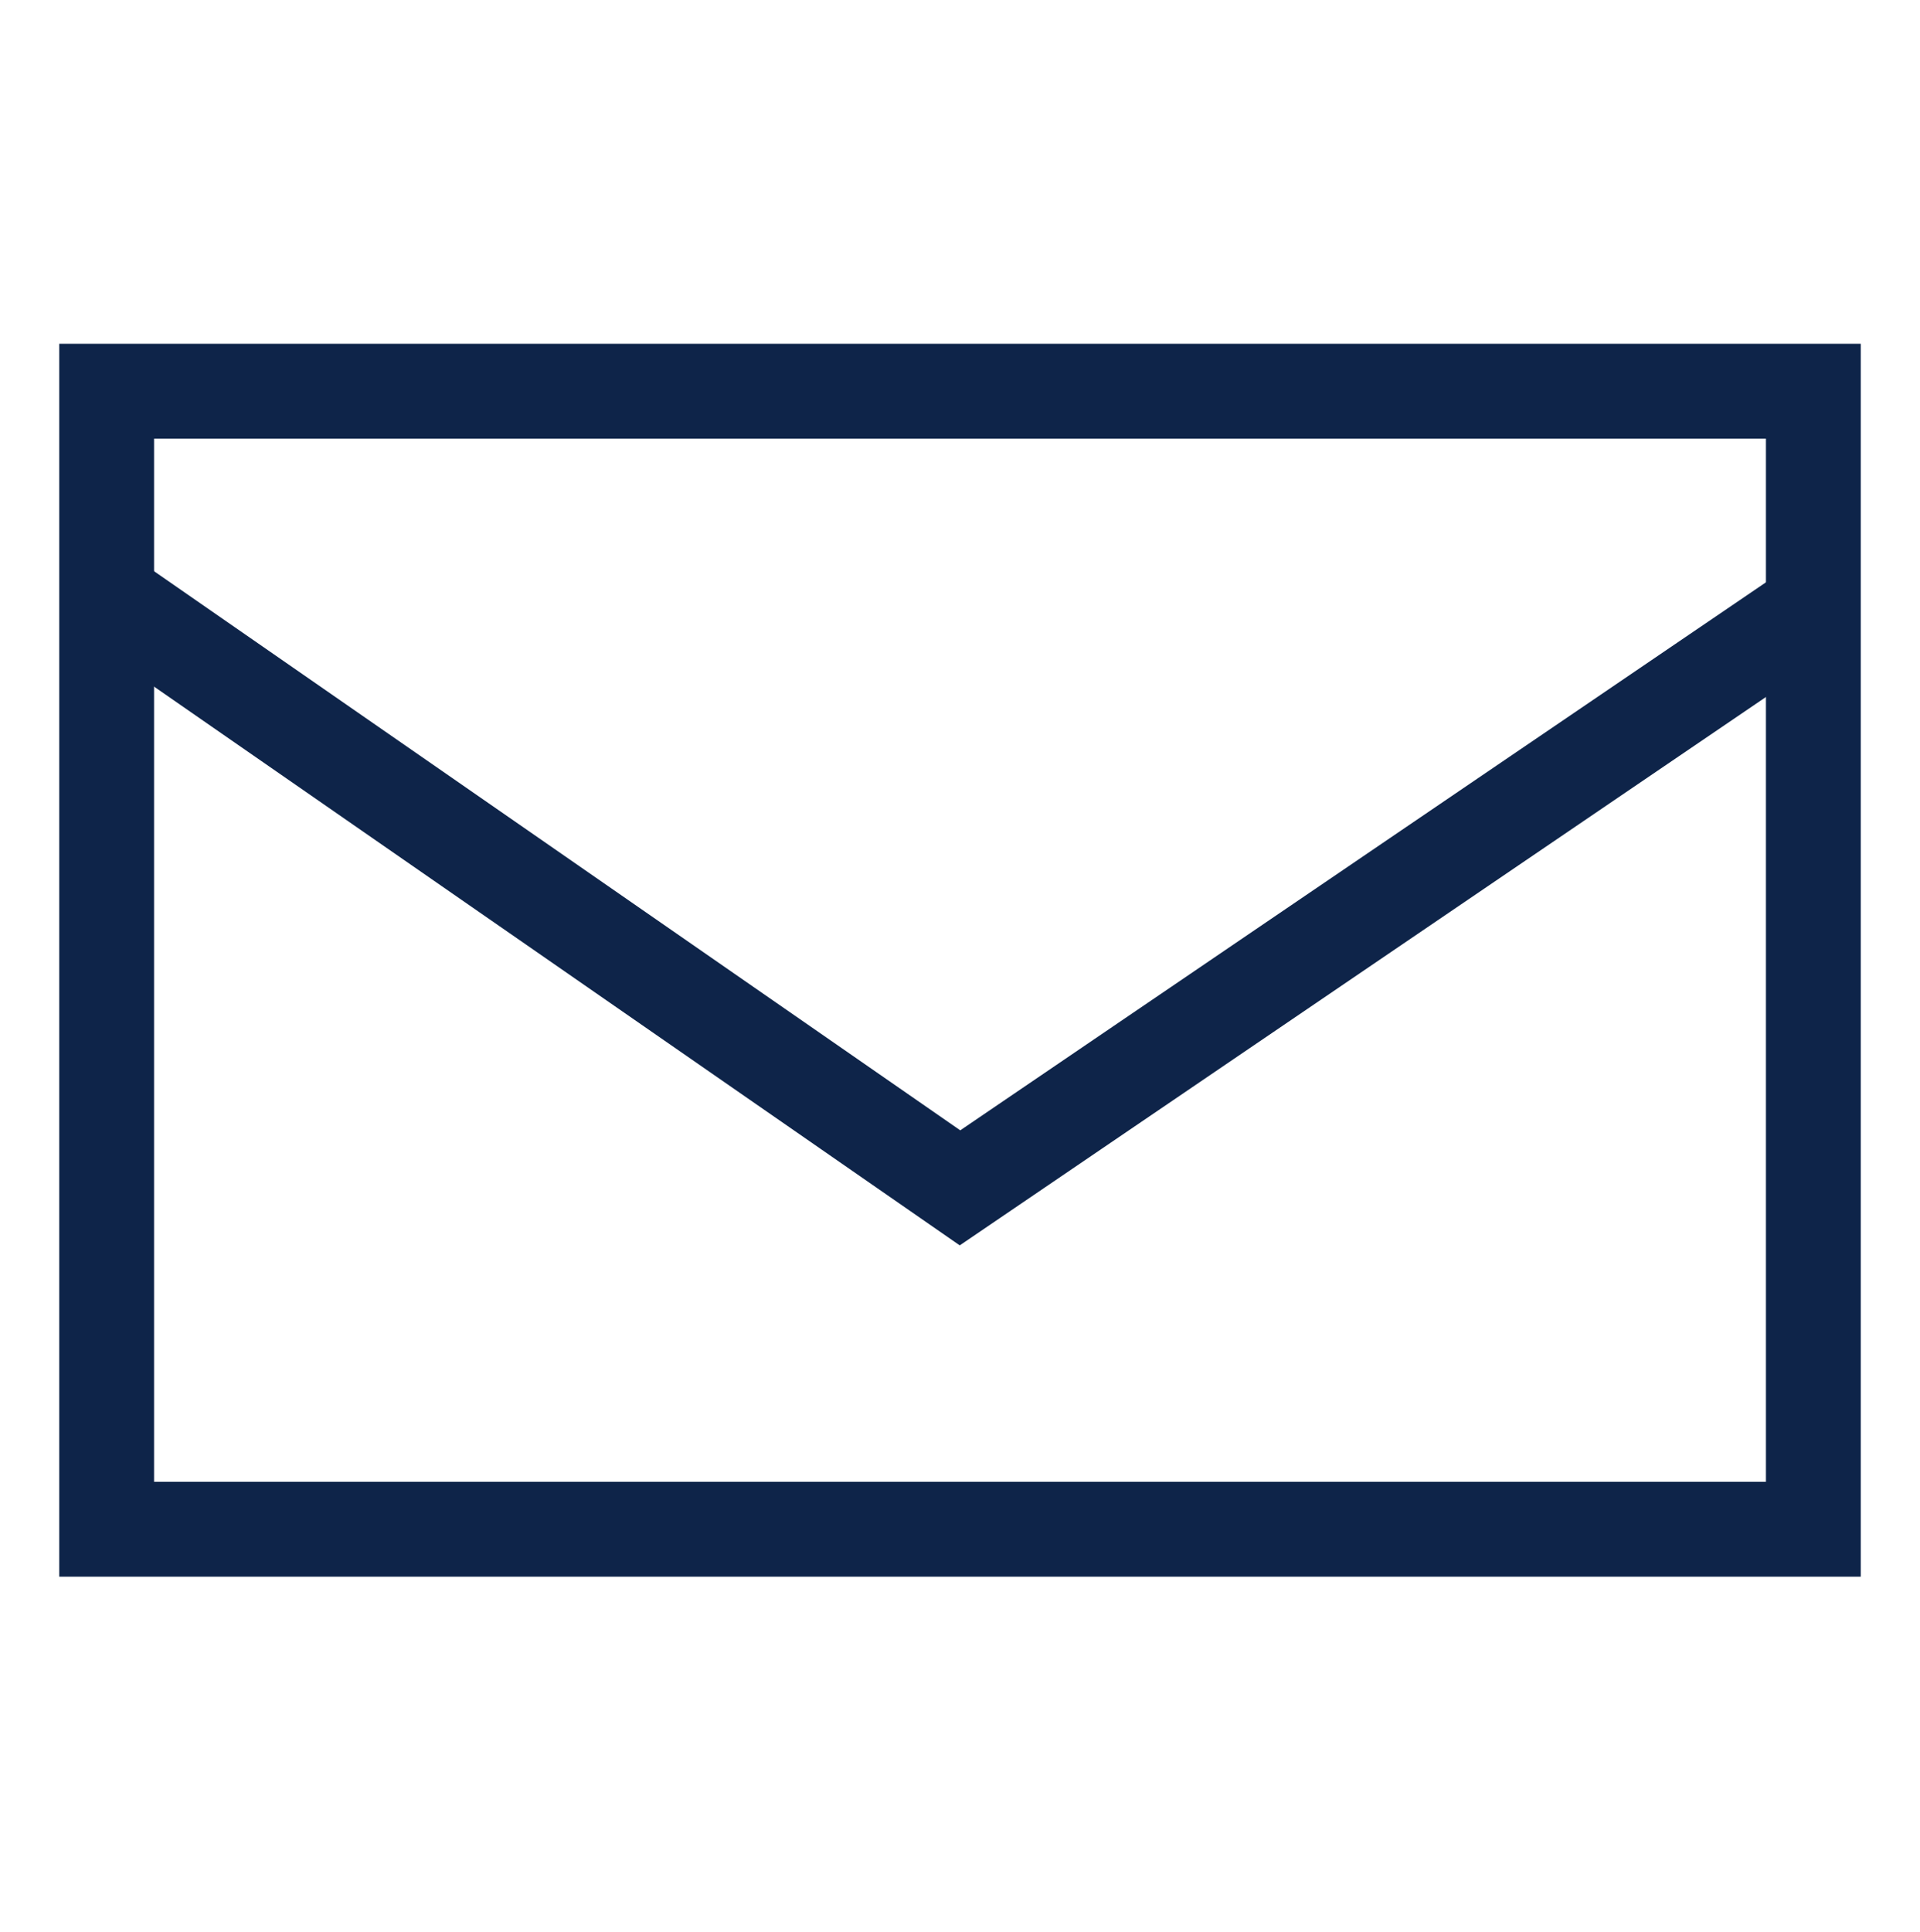
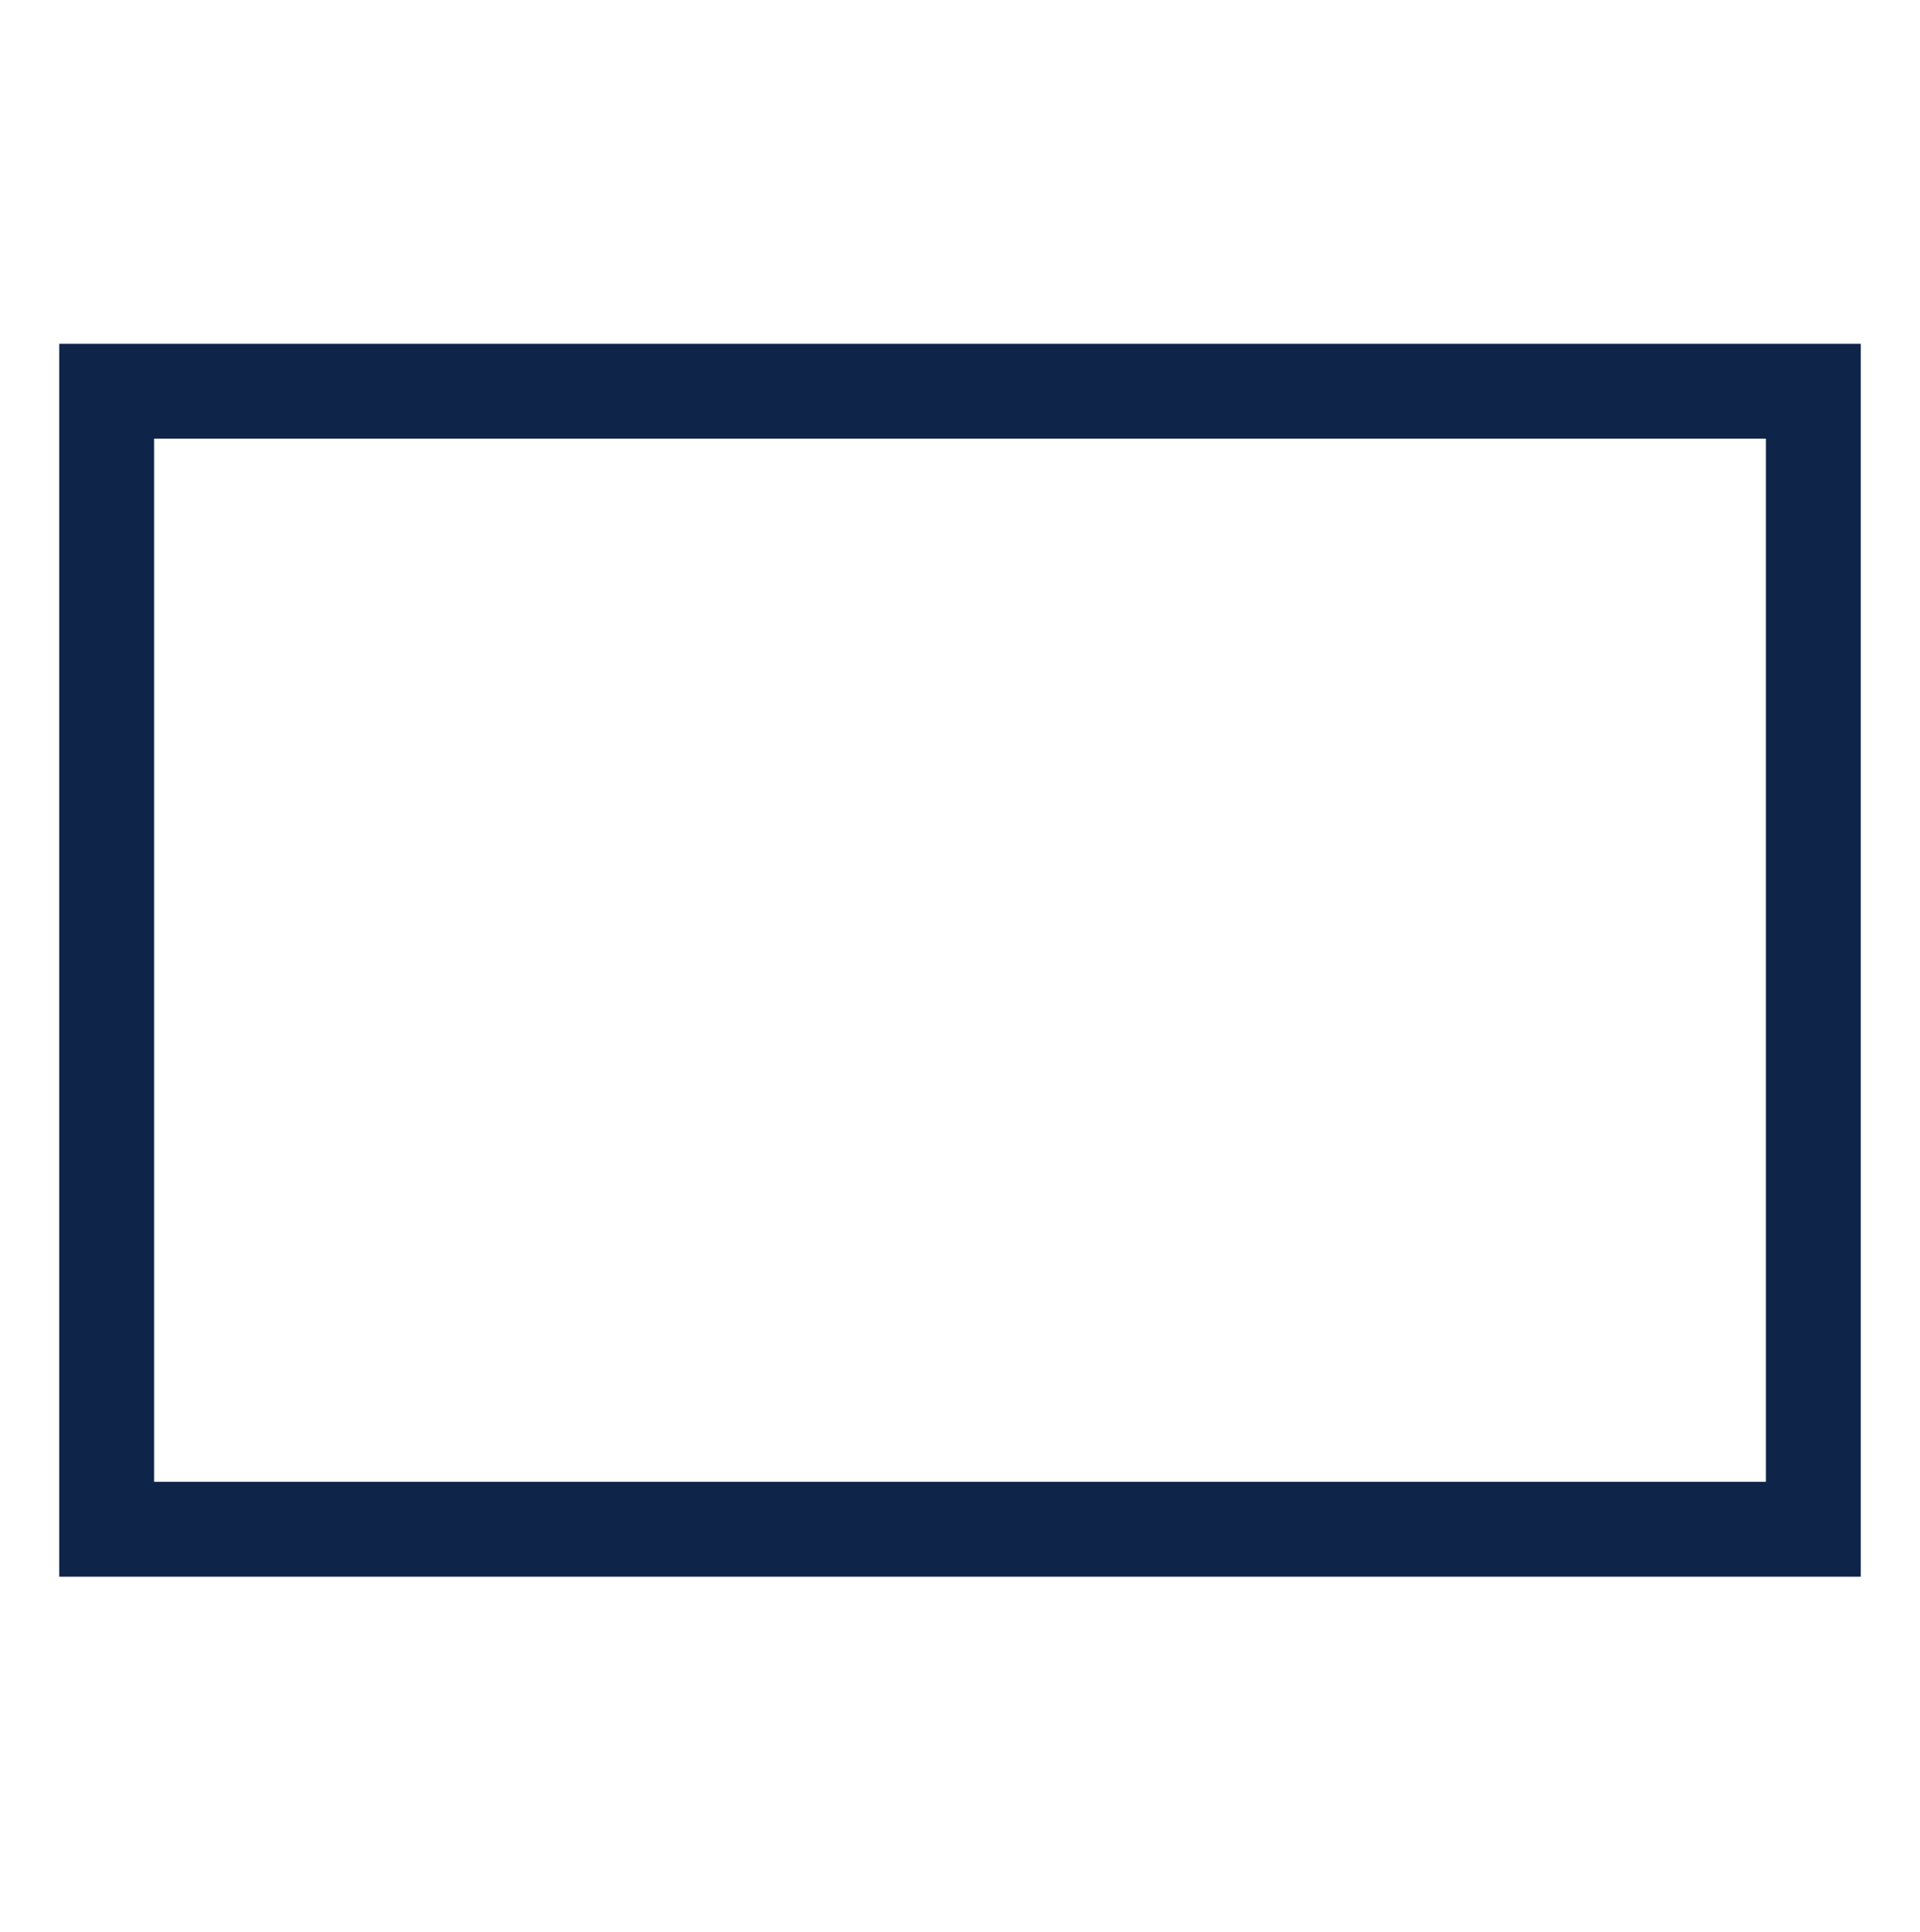
<svg xmlns="http://www.w3.org/2000/svg" id="레이어_1" data-name="레이어 1" viewBox="0 0 81 81.5">
  <defs>
    <style>.cls-1{fill:none;stroke:#0e2449;stroke-miterlimit:10;stroke-width:4px;}</style>
  </defs>
  <title>대지 1</title>
  <rect class="cls-1" x="4.5" y="16.5" width="72" height="48" />
-   <polyline class="cls-1" points="4.5 25.14 40.5 50.1 76.5 25.62" />
</svg>